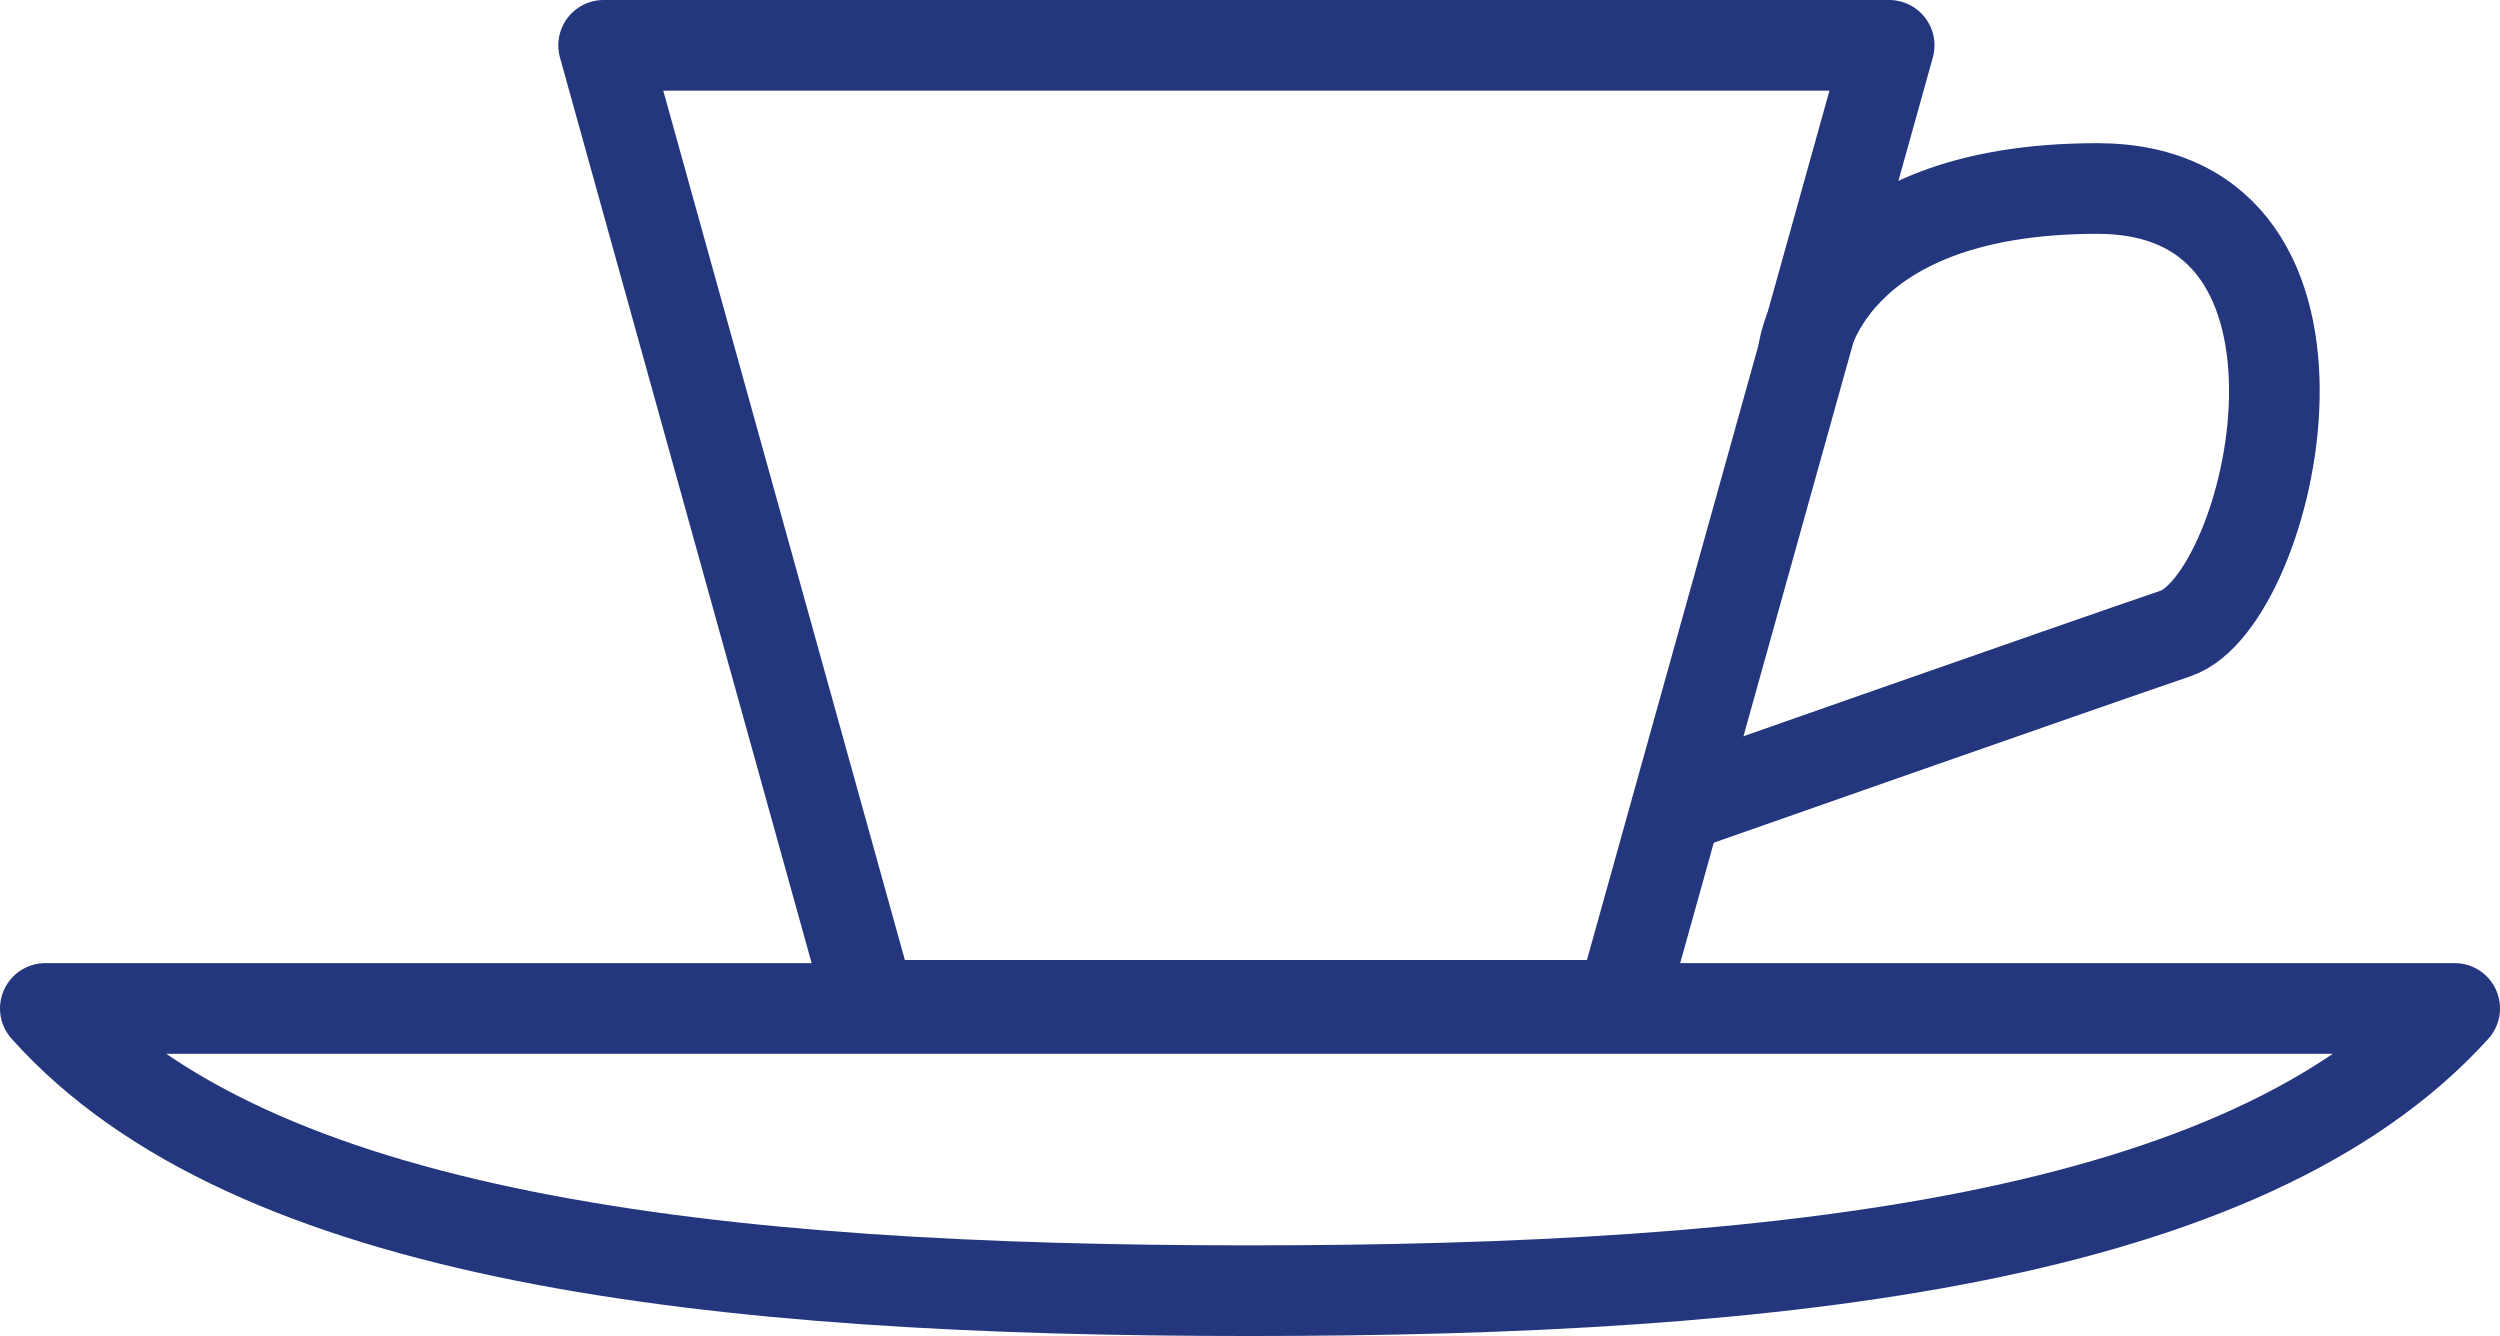
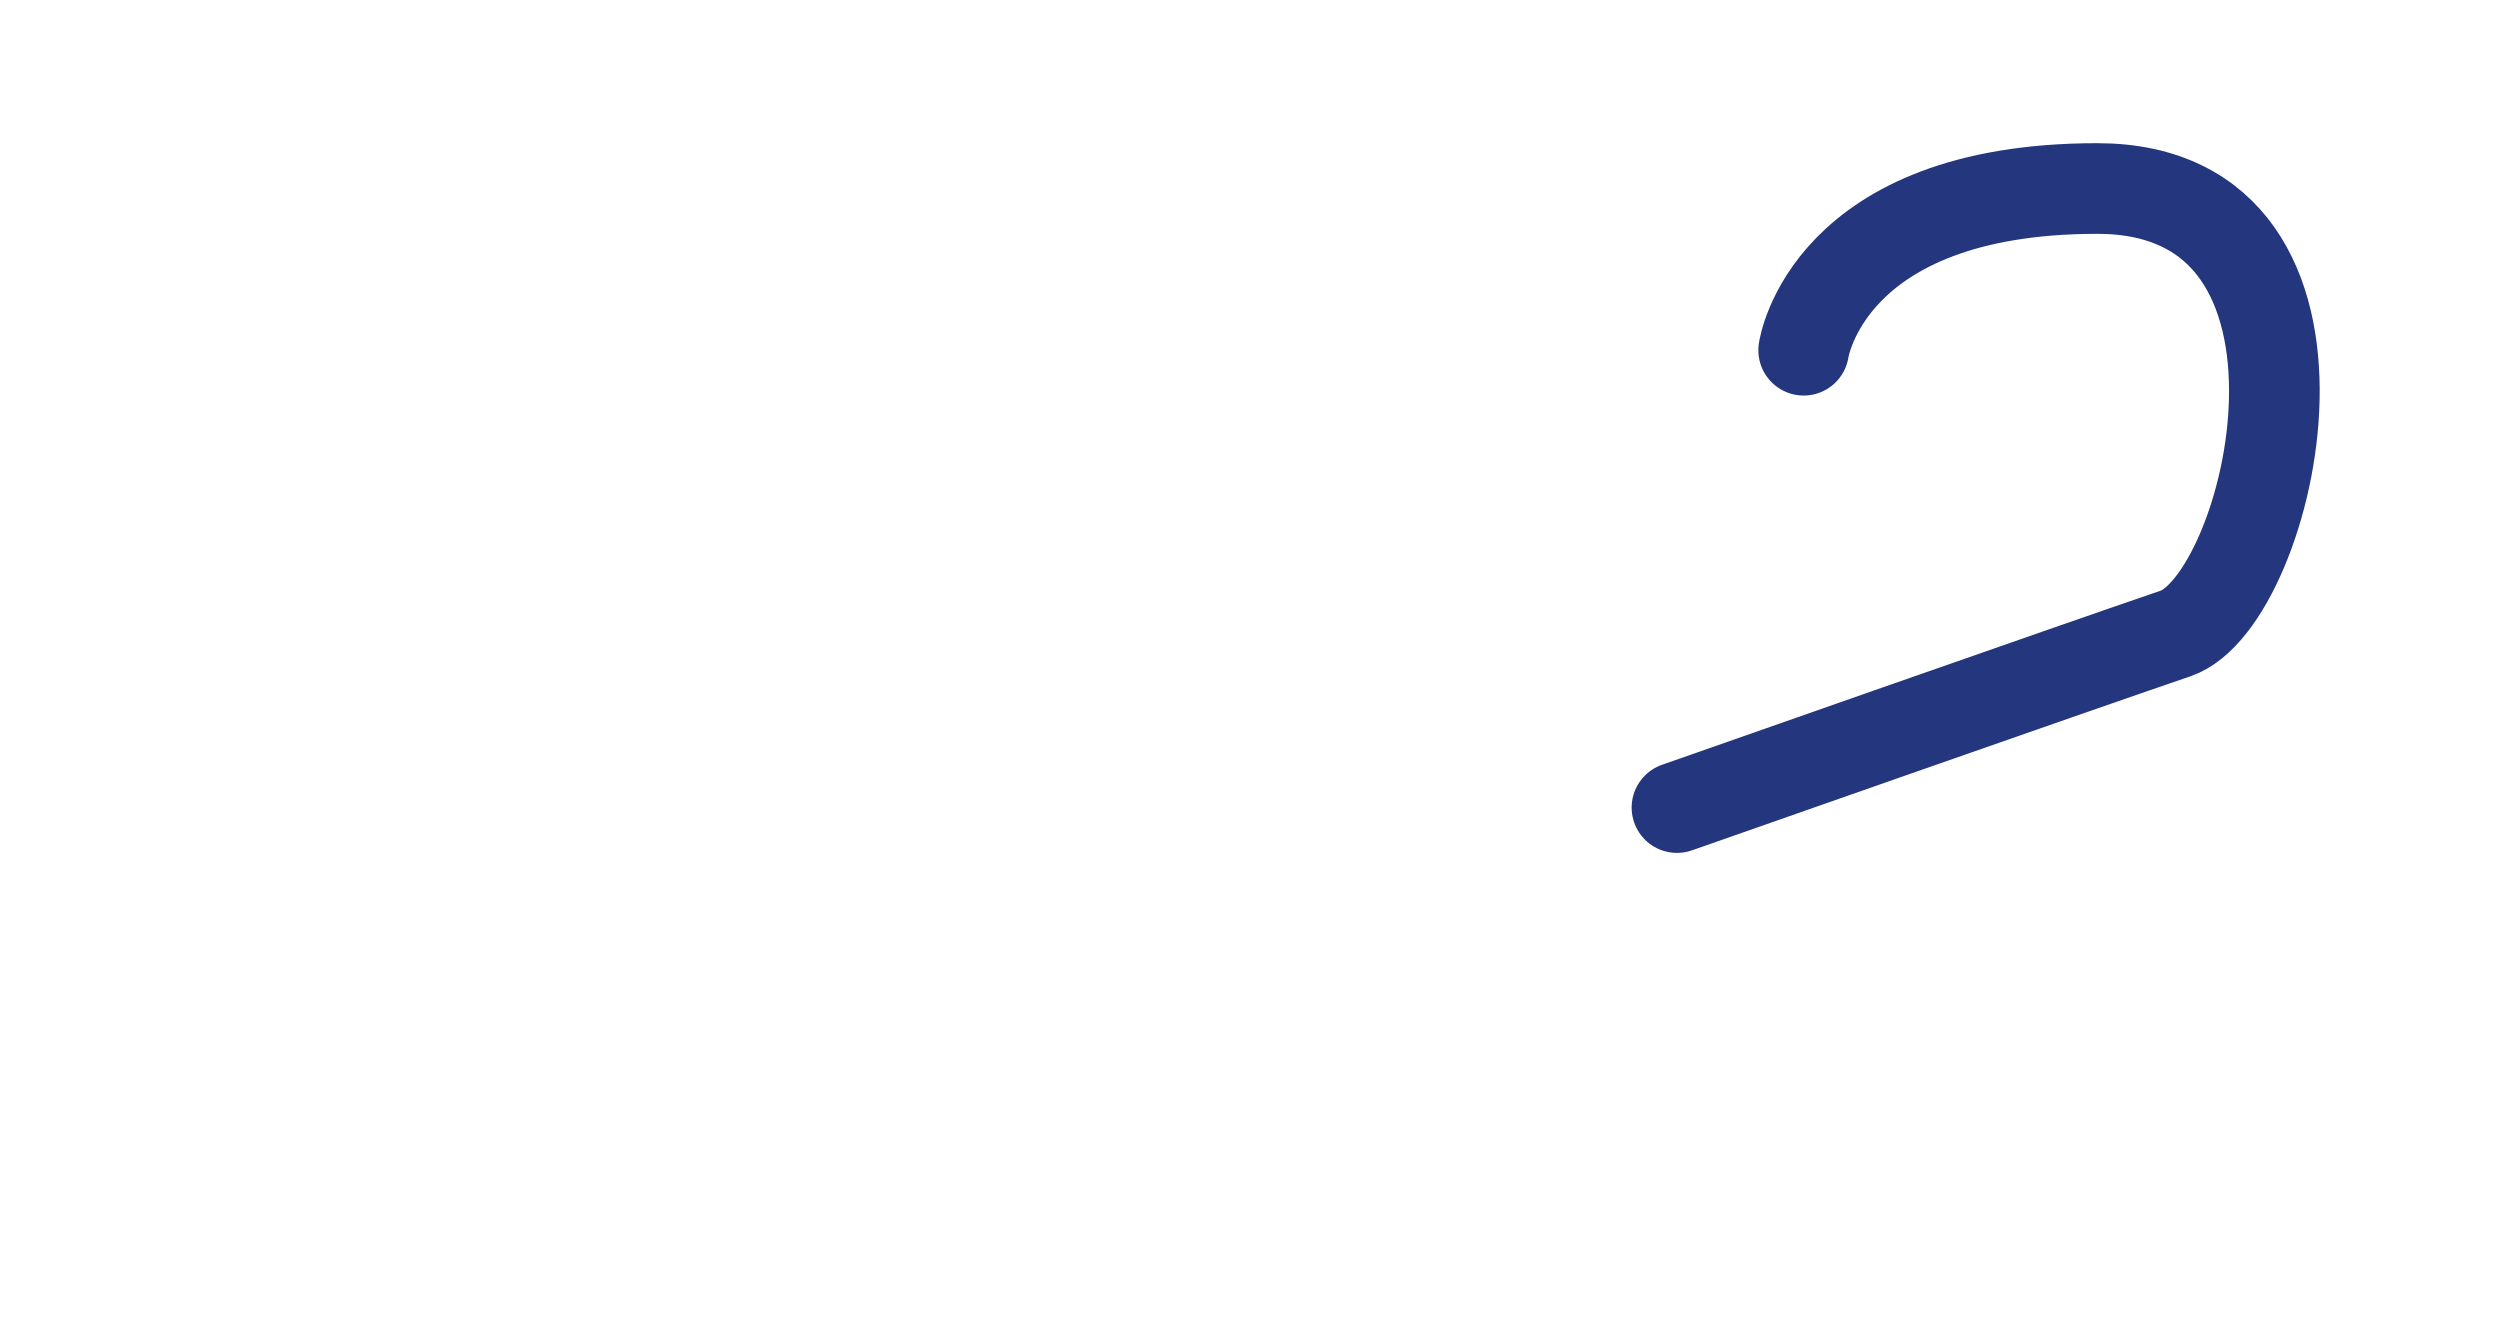
<svg xmlns="http://www.w3.org/2000/svg" viewBox="0 0 24.27 12.97">
  <defs>
    <style>.cls-1{fill:none;stroke:#23367e;stroke-linecap:round;stroke-linejoin:round;stroke-width:0.88px;}</style>
  </defs>
  <title>coffeeBreak</title>
  <g id="Livello_2" data-name="Livello 2">
    <g id="modifica_menu_copia_2" data-name="modifica menu copia 2">
-       <polygon class="cls-1" points="15.74 9.76 8.45 9.76 5.86 0.44 18.34 0.44 15.74 9.76" />
      <path class="cls-1" d="M17.51,3.4s.22-1.57,2.85-1.57,1.7,4,.76,4.32-4.84,1.69-4.84,1.69" />
-       <path class="cls-1" d="M.44,9.79c2,2.24,6.5,2.74,11.69,2.74s9.67-.5,11.7-2.74Z" />
    </g>
  </g>
</svg>